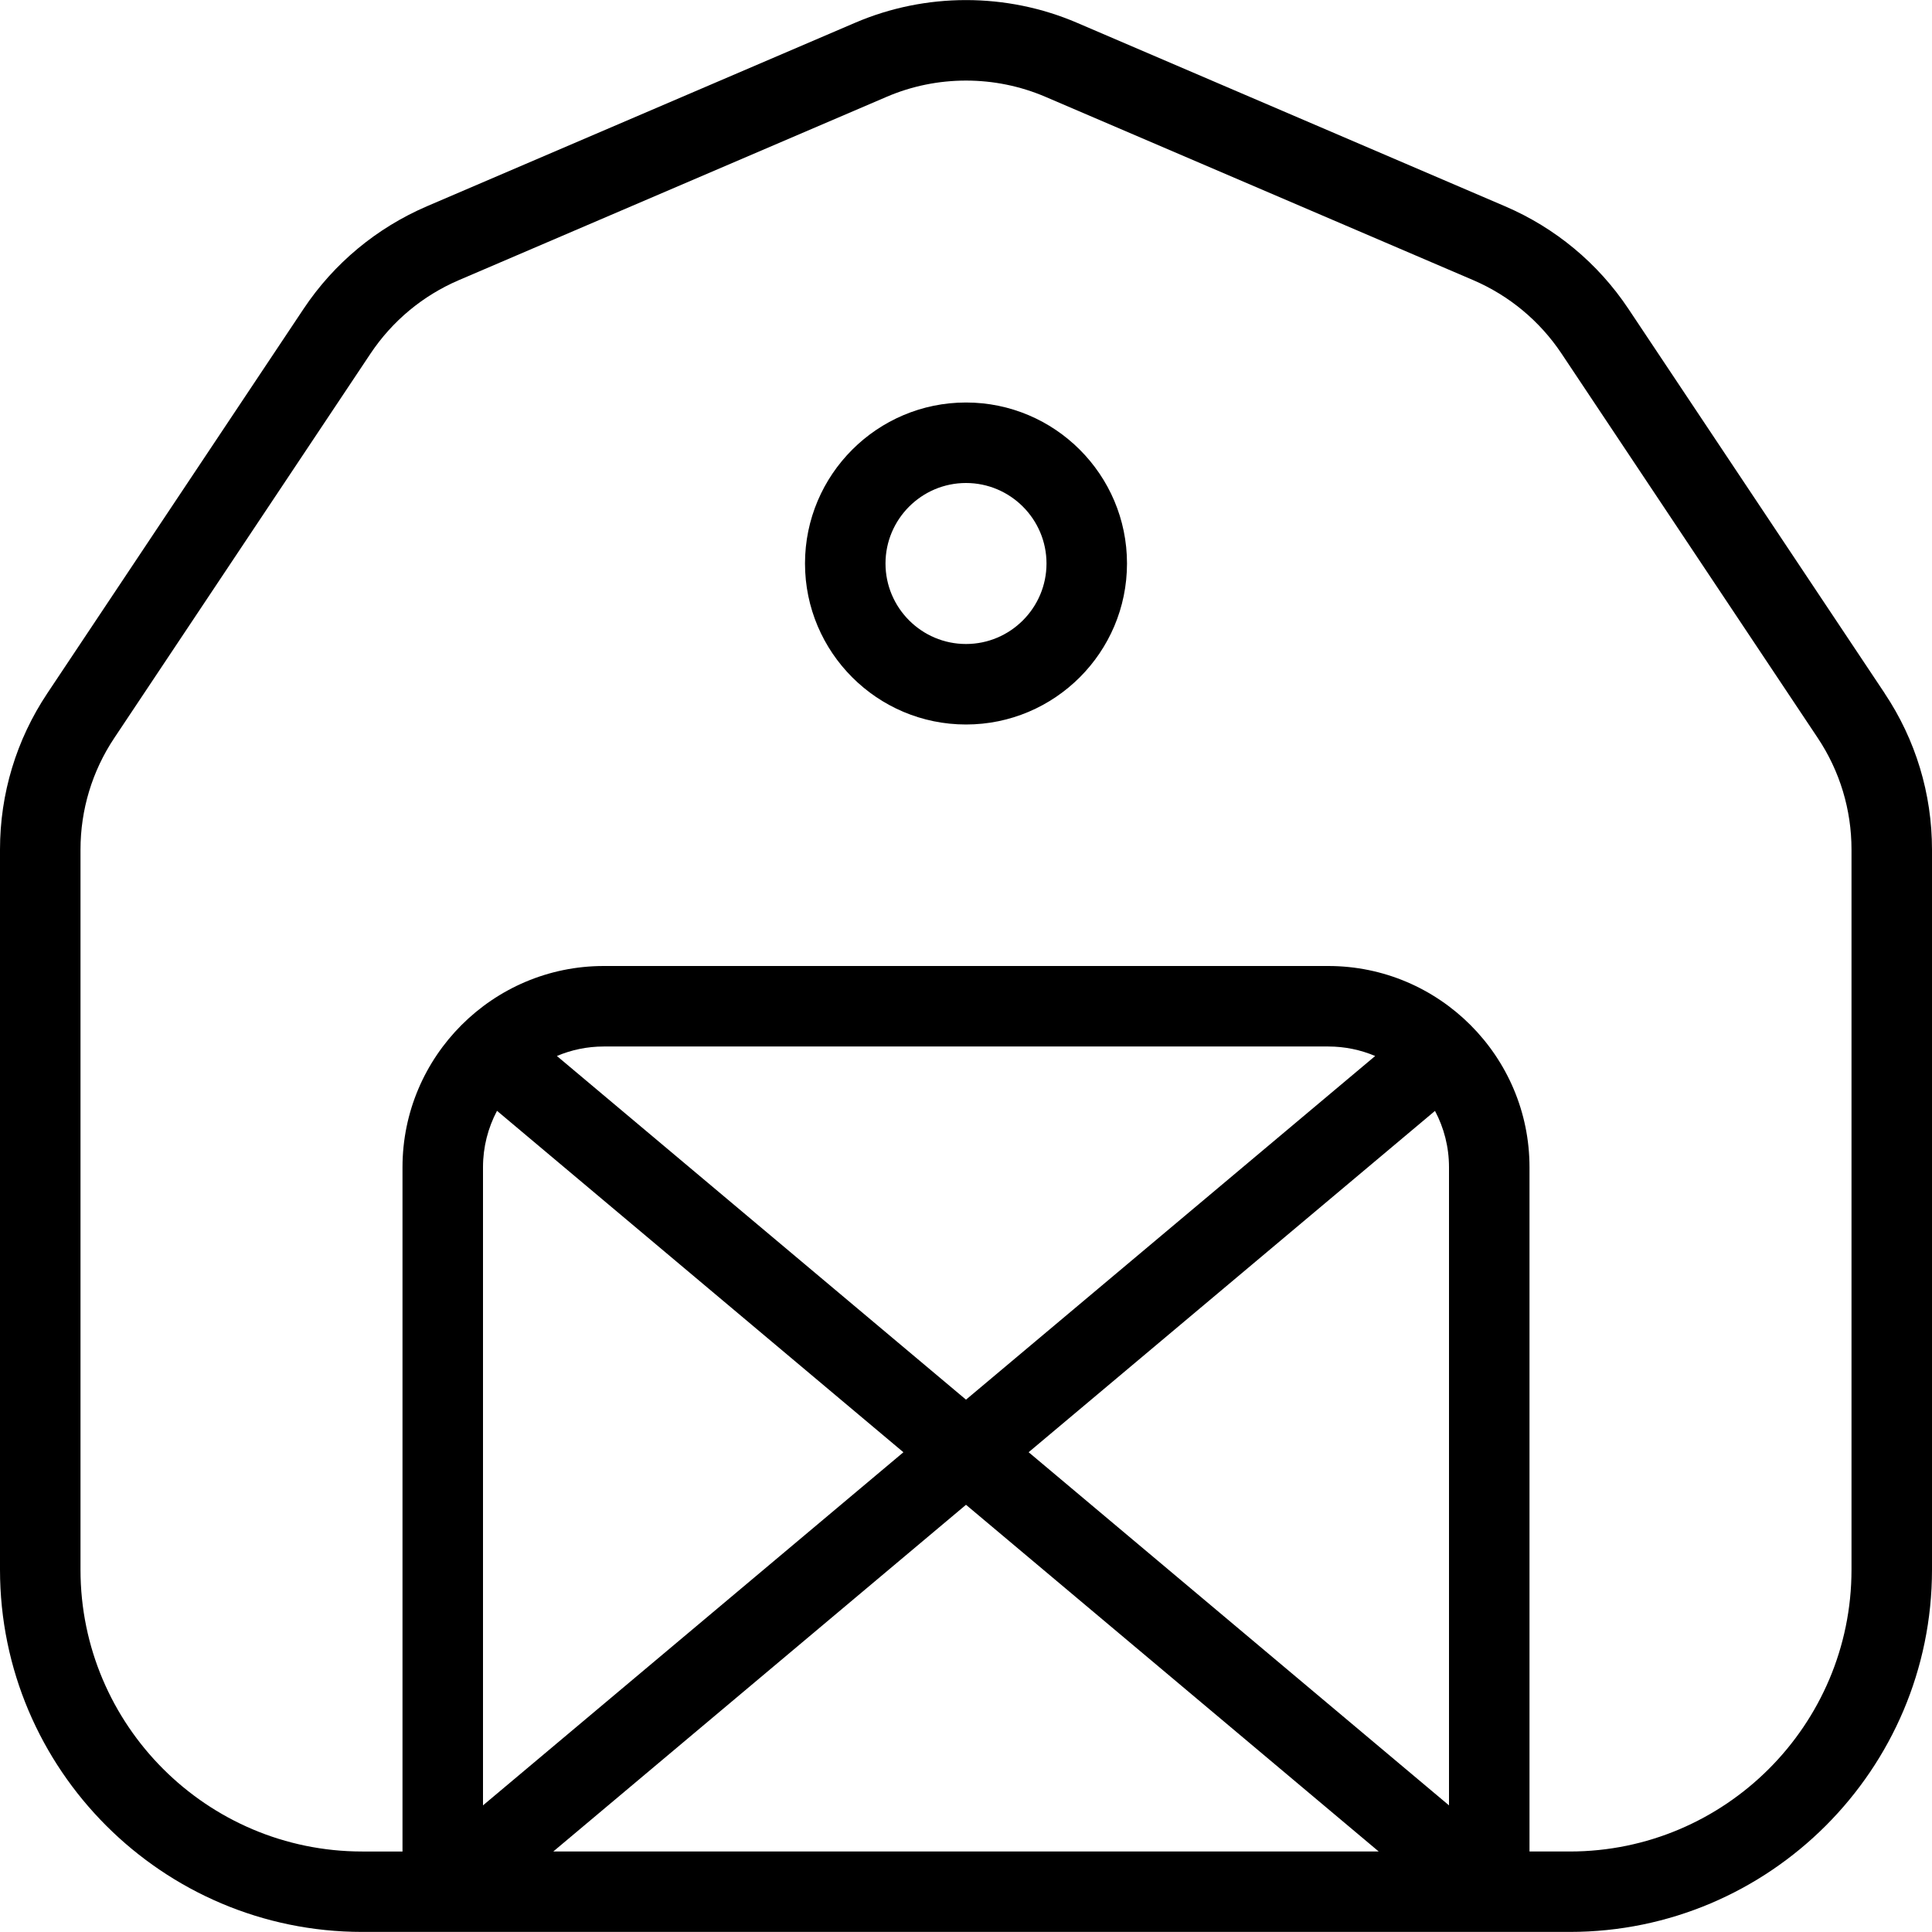
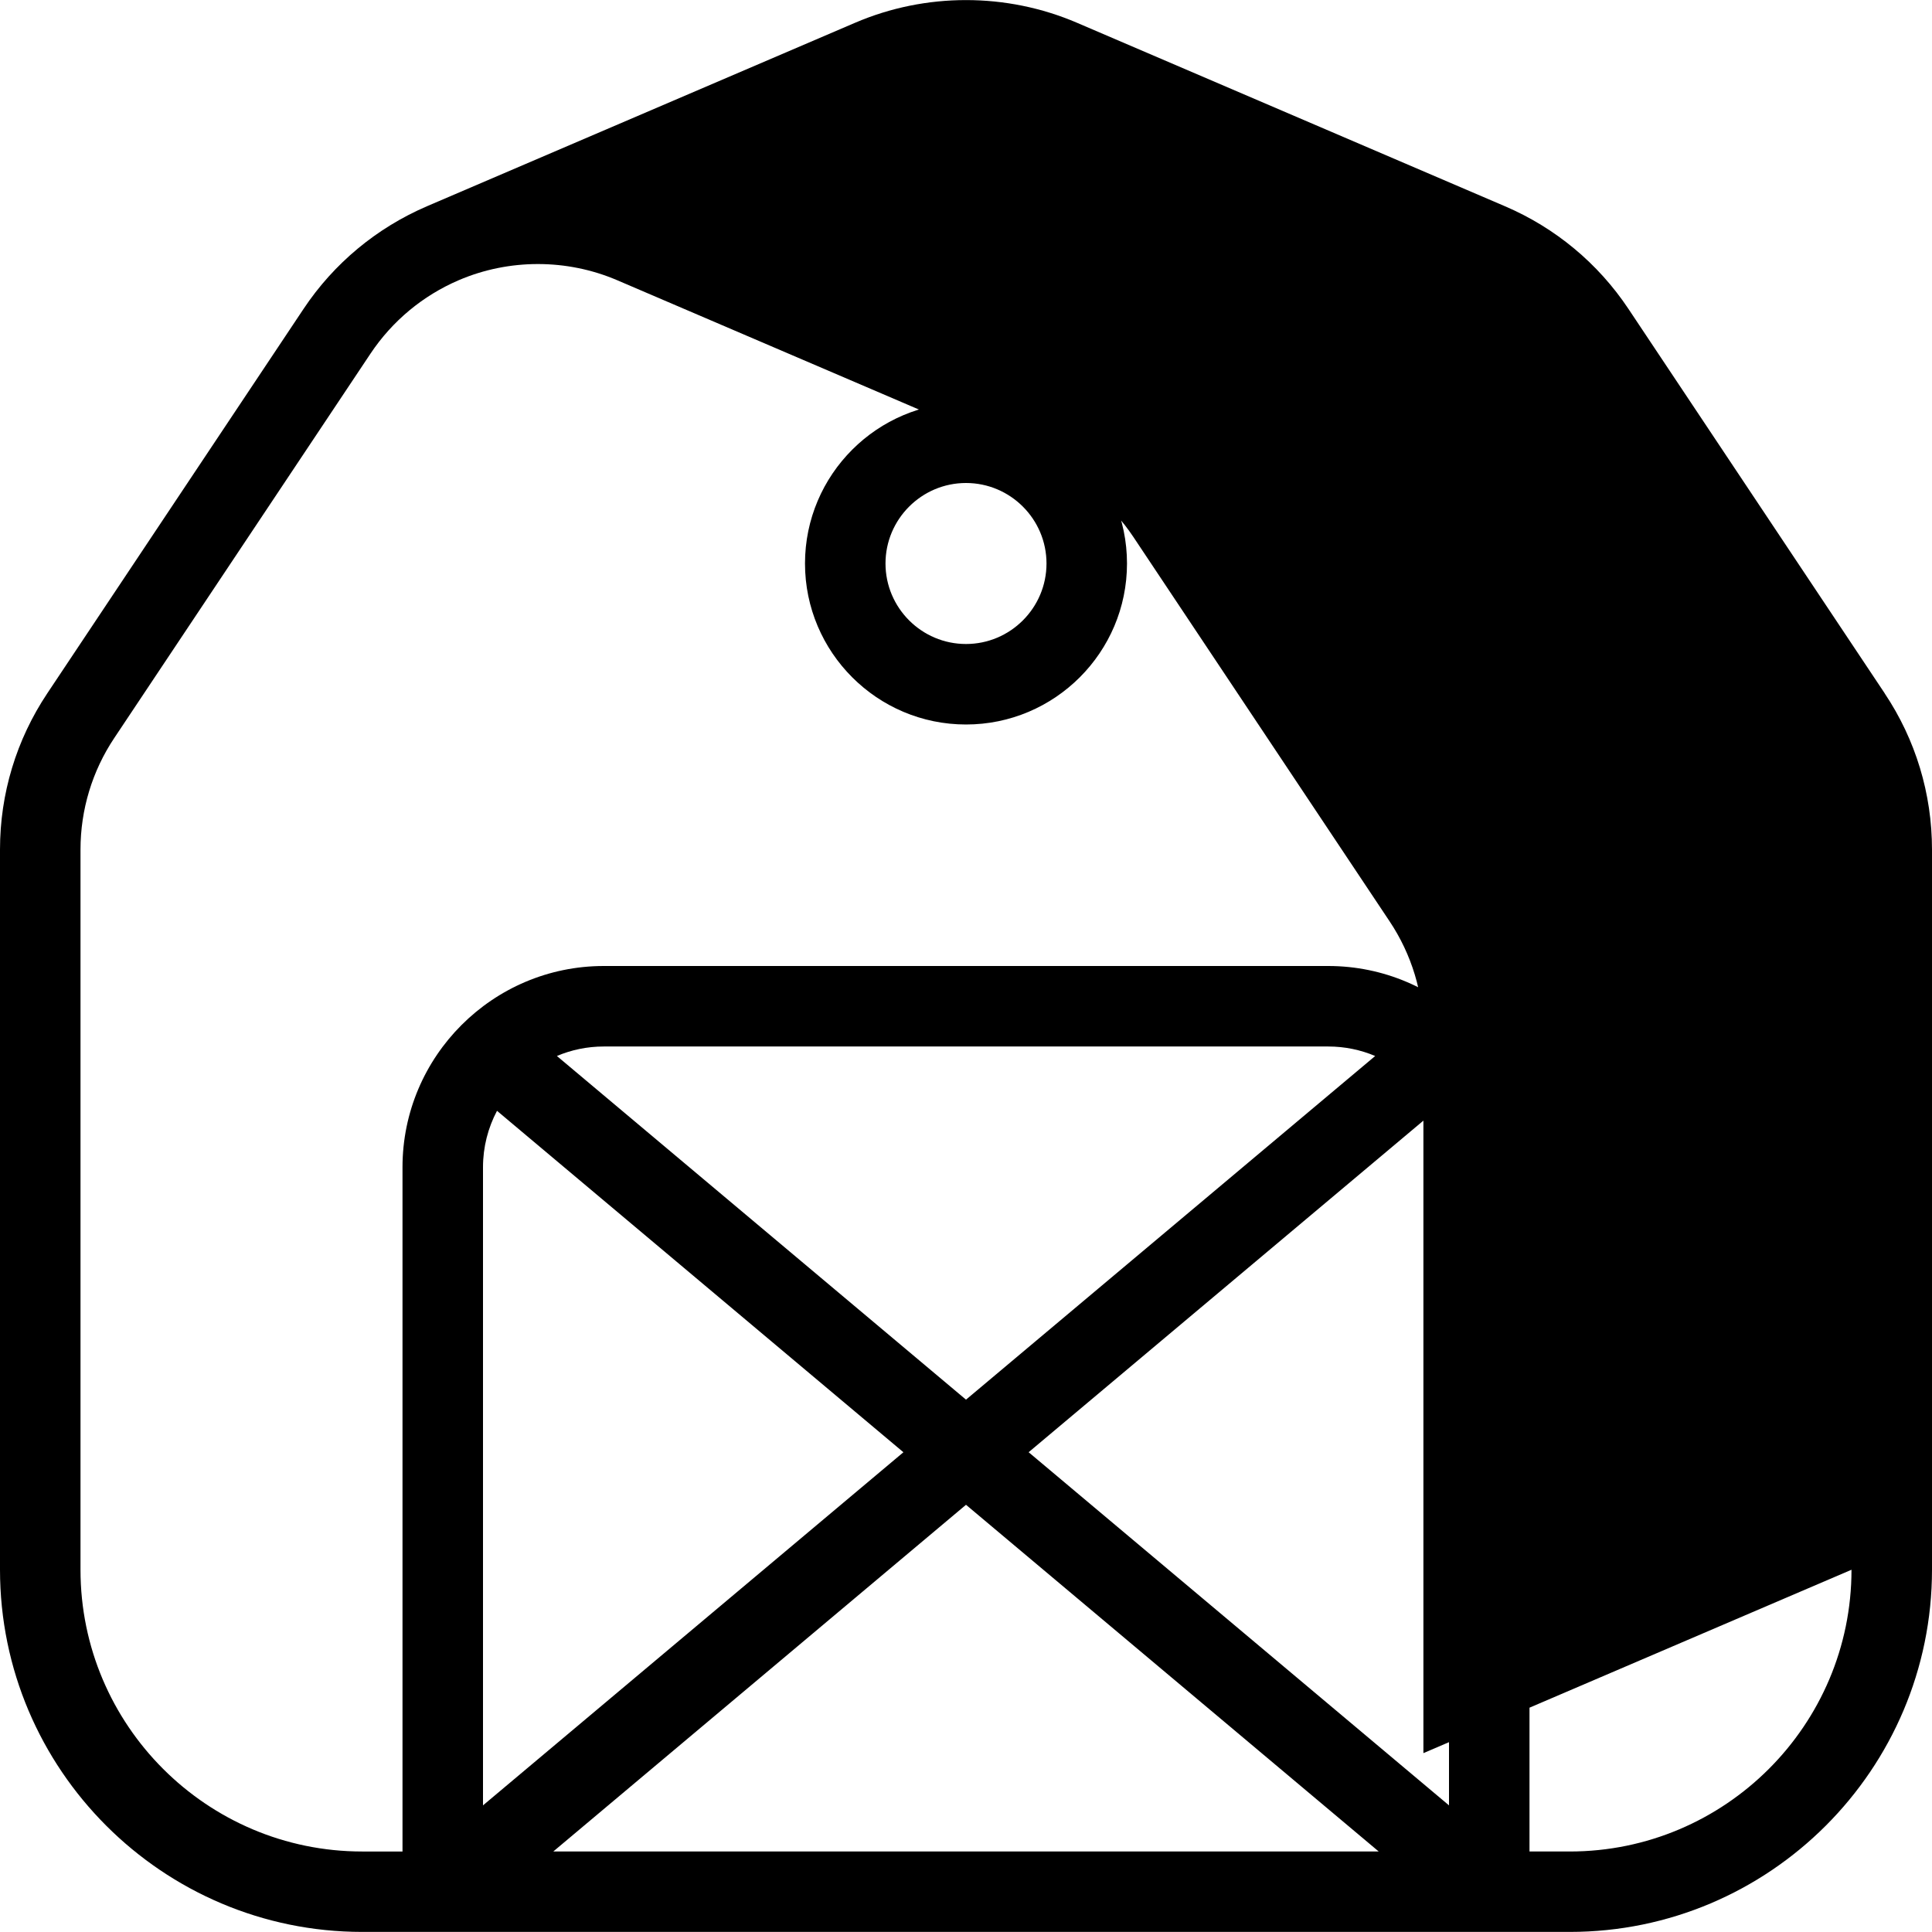
<svg xmlns="http://www.w3.org/2000/svg" id="Layer_1" data-name="Layer 1" viewBox="0 0 24 24" width="512" height="512">
-   <path d="M23.412,8.612l-3.183-4.775c-.377-.566-.908-1.007-1.534-1.275L13.379,.283c-.877-.376-1.881-.376-2.757,0L5.304,2.562c-.625,.269-1.156,.709-1.533,1.275L.588,8.612c-.385,.577-.588,1.248-.588,1.941v8.946c0,2.481,2.019,4.5,4.5,4.5h15c2.481,0,4.5-2.019,4.5-4.5V10.554c0-.693-.203-1.365-.588-1.941Zm-12.189,9.428l-5.223,4.387v-7.927c0-.253,.063-.491,.174-.701l5.048,4.241Zm-4.305-4.922c.179-.076,.376-.118,.582-.118h9c.207,0,.403,.042,.583,.118l-5.083,4.269-5.082-4.269Zm-.045,9.882l5.127-4.307,5.127,4.307H6.873Zm11.127-.573l-5.222-4.387,5.048-4.24c.111,.209,.174,.447,.174,.7v7.927Zm5-2.927c0,1.93-1.57,3.5-3.5,3.5h-.5V14.5c0-1.378-1.122-2.5-2.5-2.5H7.5c-1.378,0-2.5,1.122-2.5,2.5v8.5h-.5c-1.93,0-3.5-1.57-3.5-3.5V10.554c0-.495,.145-.975,.42-1.387l3.183-4.775c.27-.404,.648-.719,1.095-.911L11.016,1.202c.312-.134,.648-.201,.984-.201s.672,.067,.985,.201l5.316,2.278c.447,.192,.826,.507,1.096,.911l3.183,4.775c.275,.412,.42,.892,.42,1.387v8.946ZM12,5c-1.103,0-2,.897-2,2s.897,2,2,2,2-.897,2-2-.897-2-2-2Zm0,3c-.551,0-1-.449-1-1s.449-1,1-1,1,.449,1,1-.449,1-1,1Z" />
+   <path d="M23.412,8.612l-3.183-4.775c-.377-.566-.908-1.007-1.534-1.275L13.379,.283c-.877-.376-1.881-.376-2.757,0L5.304,2.562c-.625,.269-1.156,.709-1.533,1.275L.588,8.612c-.385,.577-.588,1.248-.588,1.941v8.946c0,2.481,2.019,4.5,4.5,4.5h15c2.481,0,4.5-2.019,4.5-4.5V10.554c0-.693-.203-1.365-.588-1.941Zm-12.189,9.428l-5.223,4.387v-7.927c0-.253,.063-.491,.174-.701l5.048,4.241Zm-4.305-4.922c.179-.076,.376-.118,.582-.118h9c.207,0,.403,.042,.583,.118l-5.083,4.269-5.082-4.269Zm-.045,9.882l5.127-4.307,5.127,4.307H6.873Zm11.127-.573l-5.222-4.387,5.048-4.24c.111,.209,.174,.447,.174,.7v7.927Zm5-2.927c0,1.93-1.57,3.5-3.5,3.5h-.5V14.5c0-1.378-1.122-2.5-2.5-2.5H7.5c-1.378,0-2.5,1.122-2.5,2.5v8.5h-.5c-1.93,0-3.5-1.57-3.5-3.5V10.554c0-.495,.145-.975,.42-1.387l3.183-4.775c.27-.404,.648-.719,1.095-.911c.312-.134,.648-.201,.984-.201s.672,.067,.985,.201l5.316,2.278c.447,.192,.826,.507,1.096,.911l3.183,4.775c.275,.412,.42,.892,.42,1.387v8.946ZM12,5c-1.103,0-2,.897-2,2s.897,2,2,2,2-.897,2-2-.897-2-2-2Zm0,3c-.551,0-1-.449-1-1s.449-1,1-1,1,.449,1,1-.449,1-1,1Z" />
</svg>